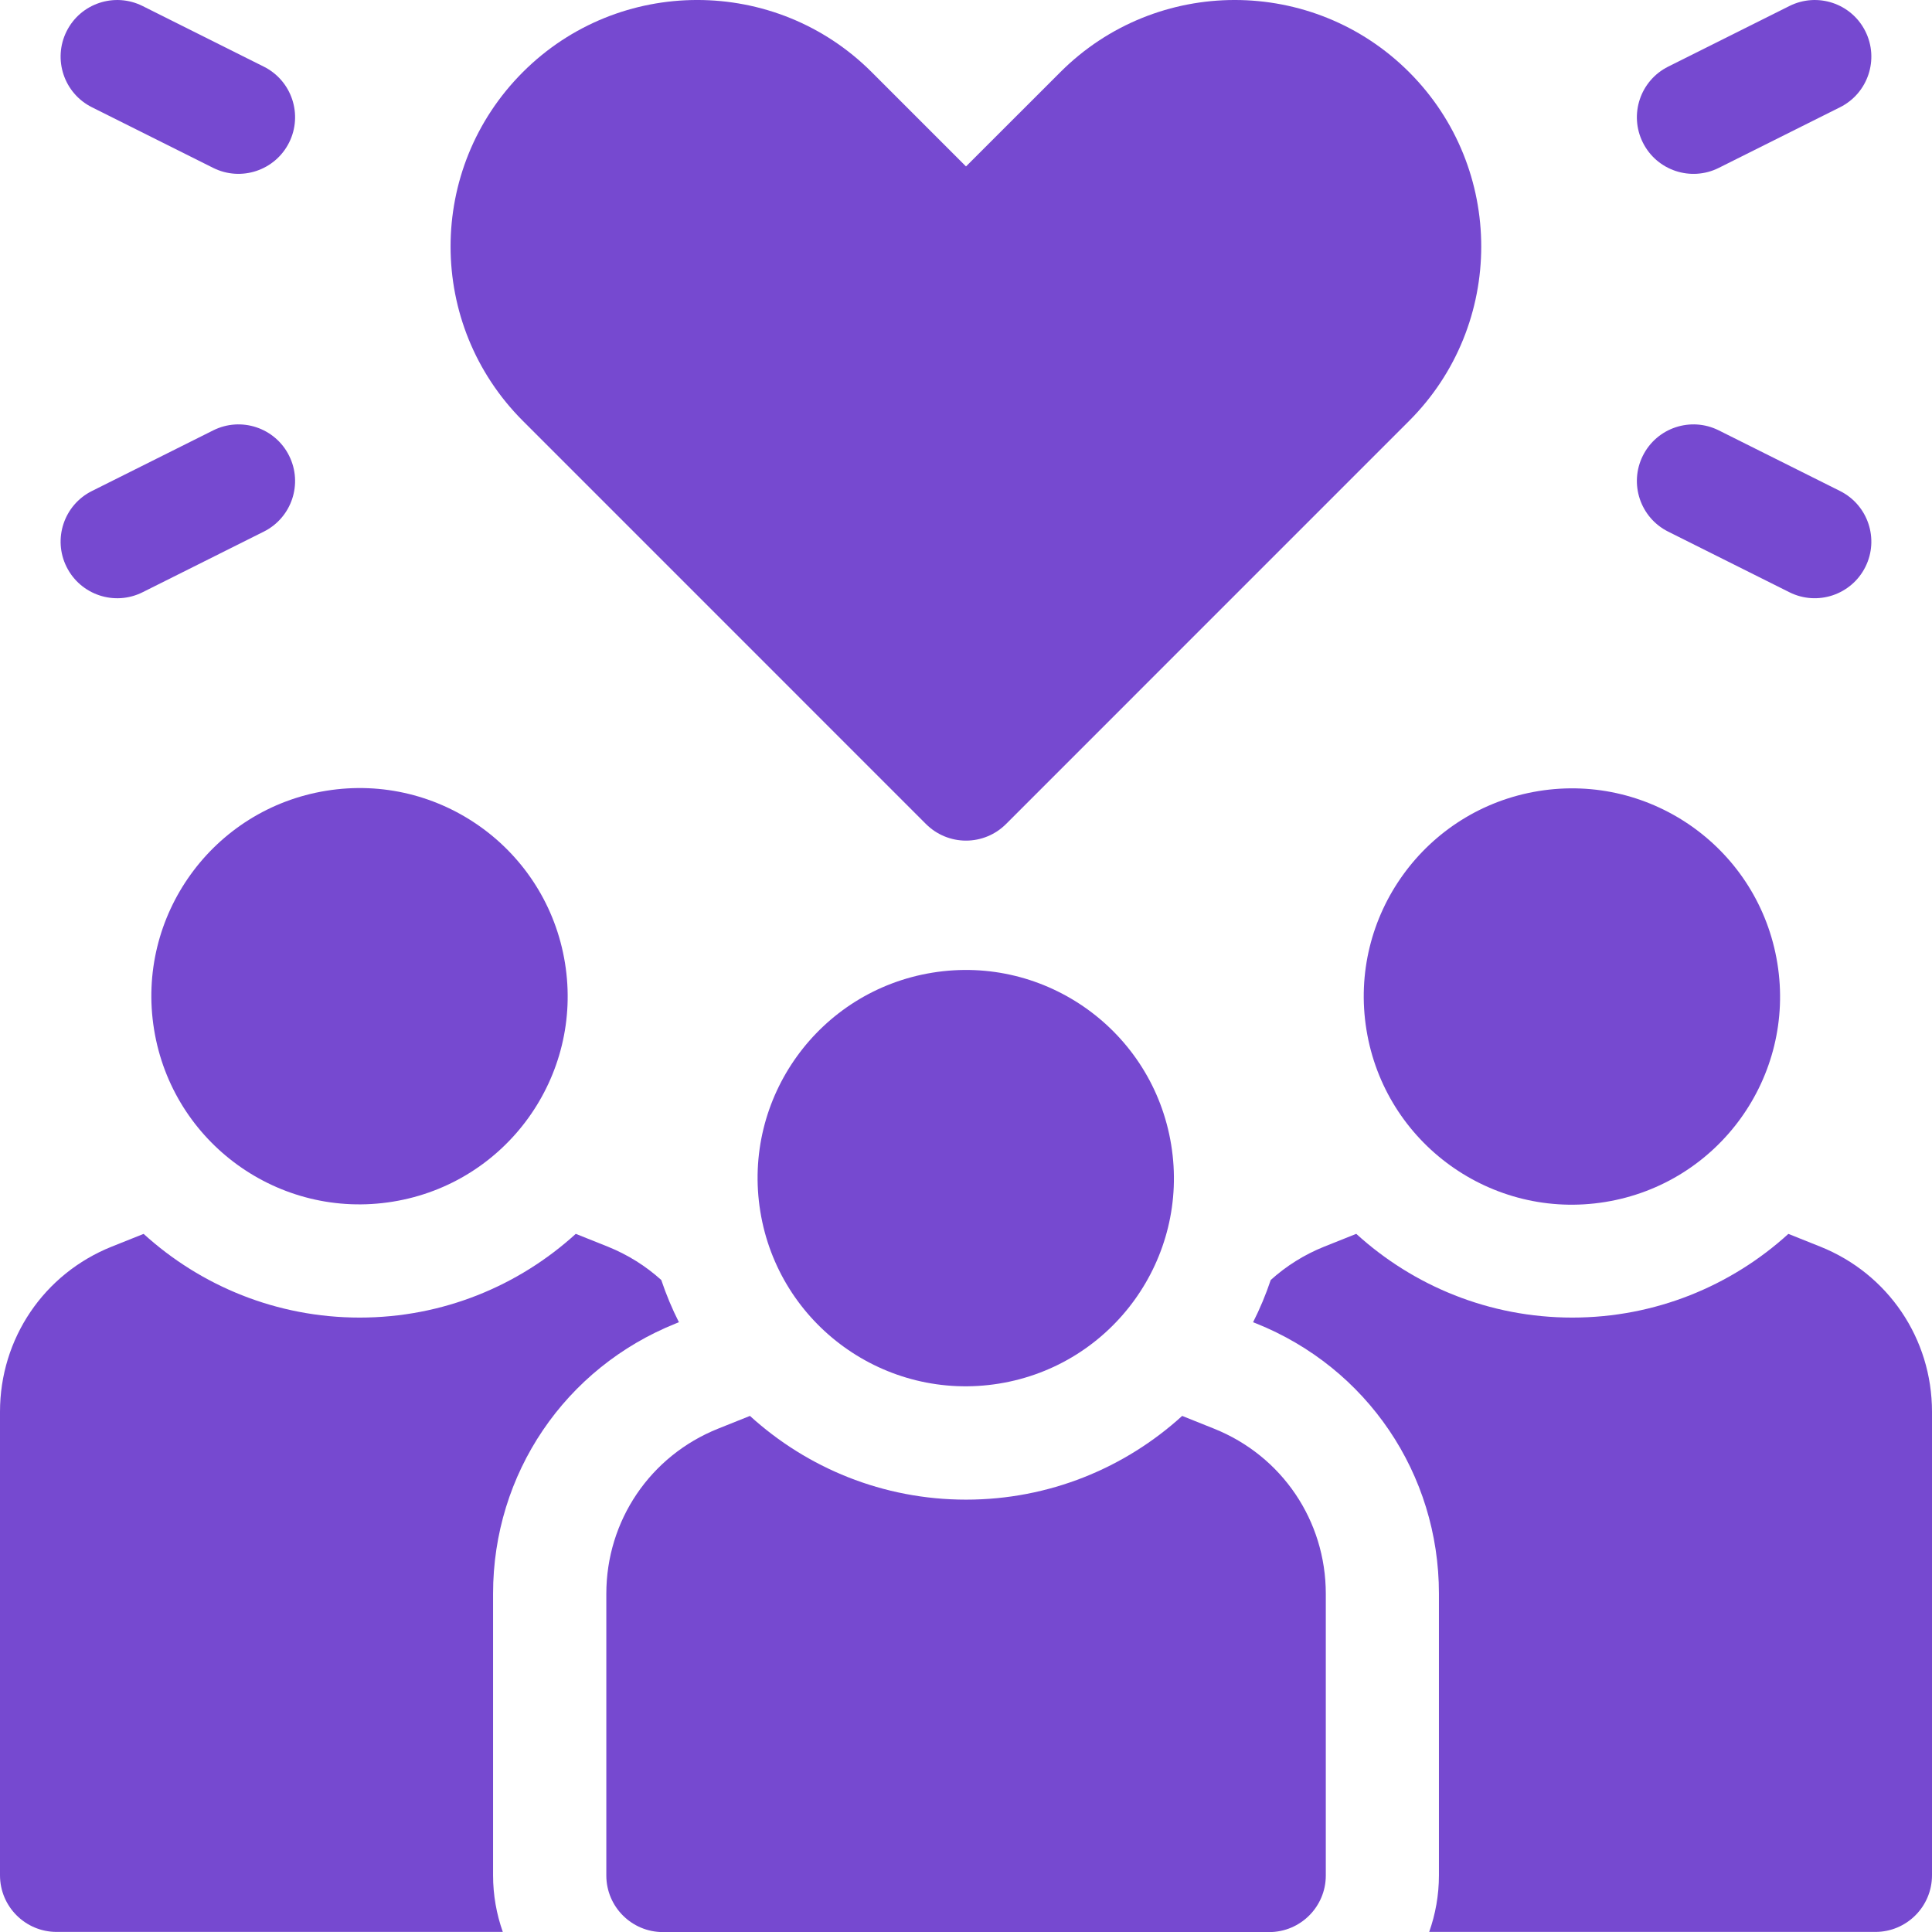
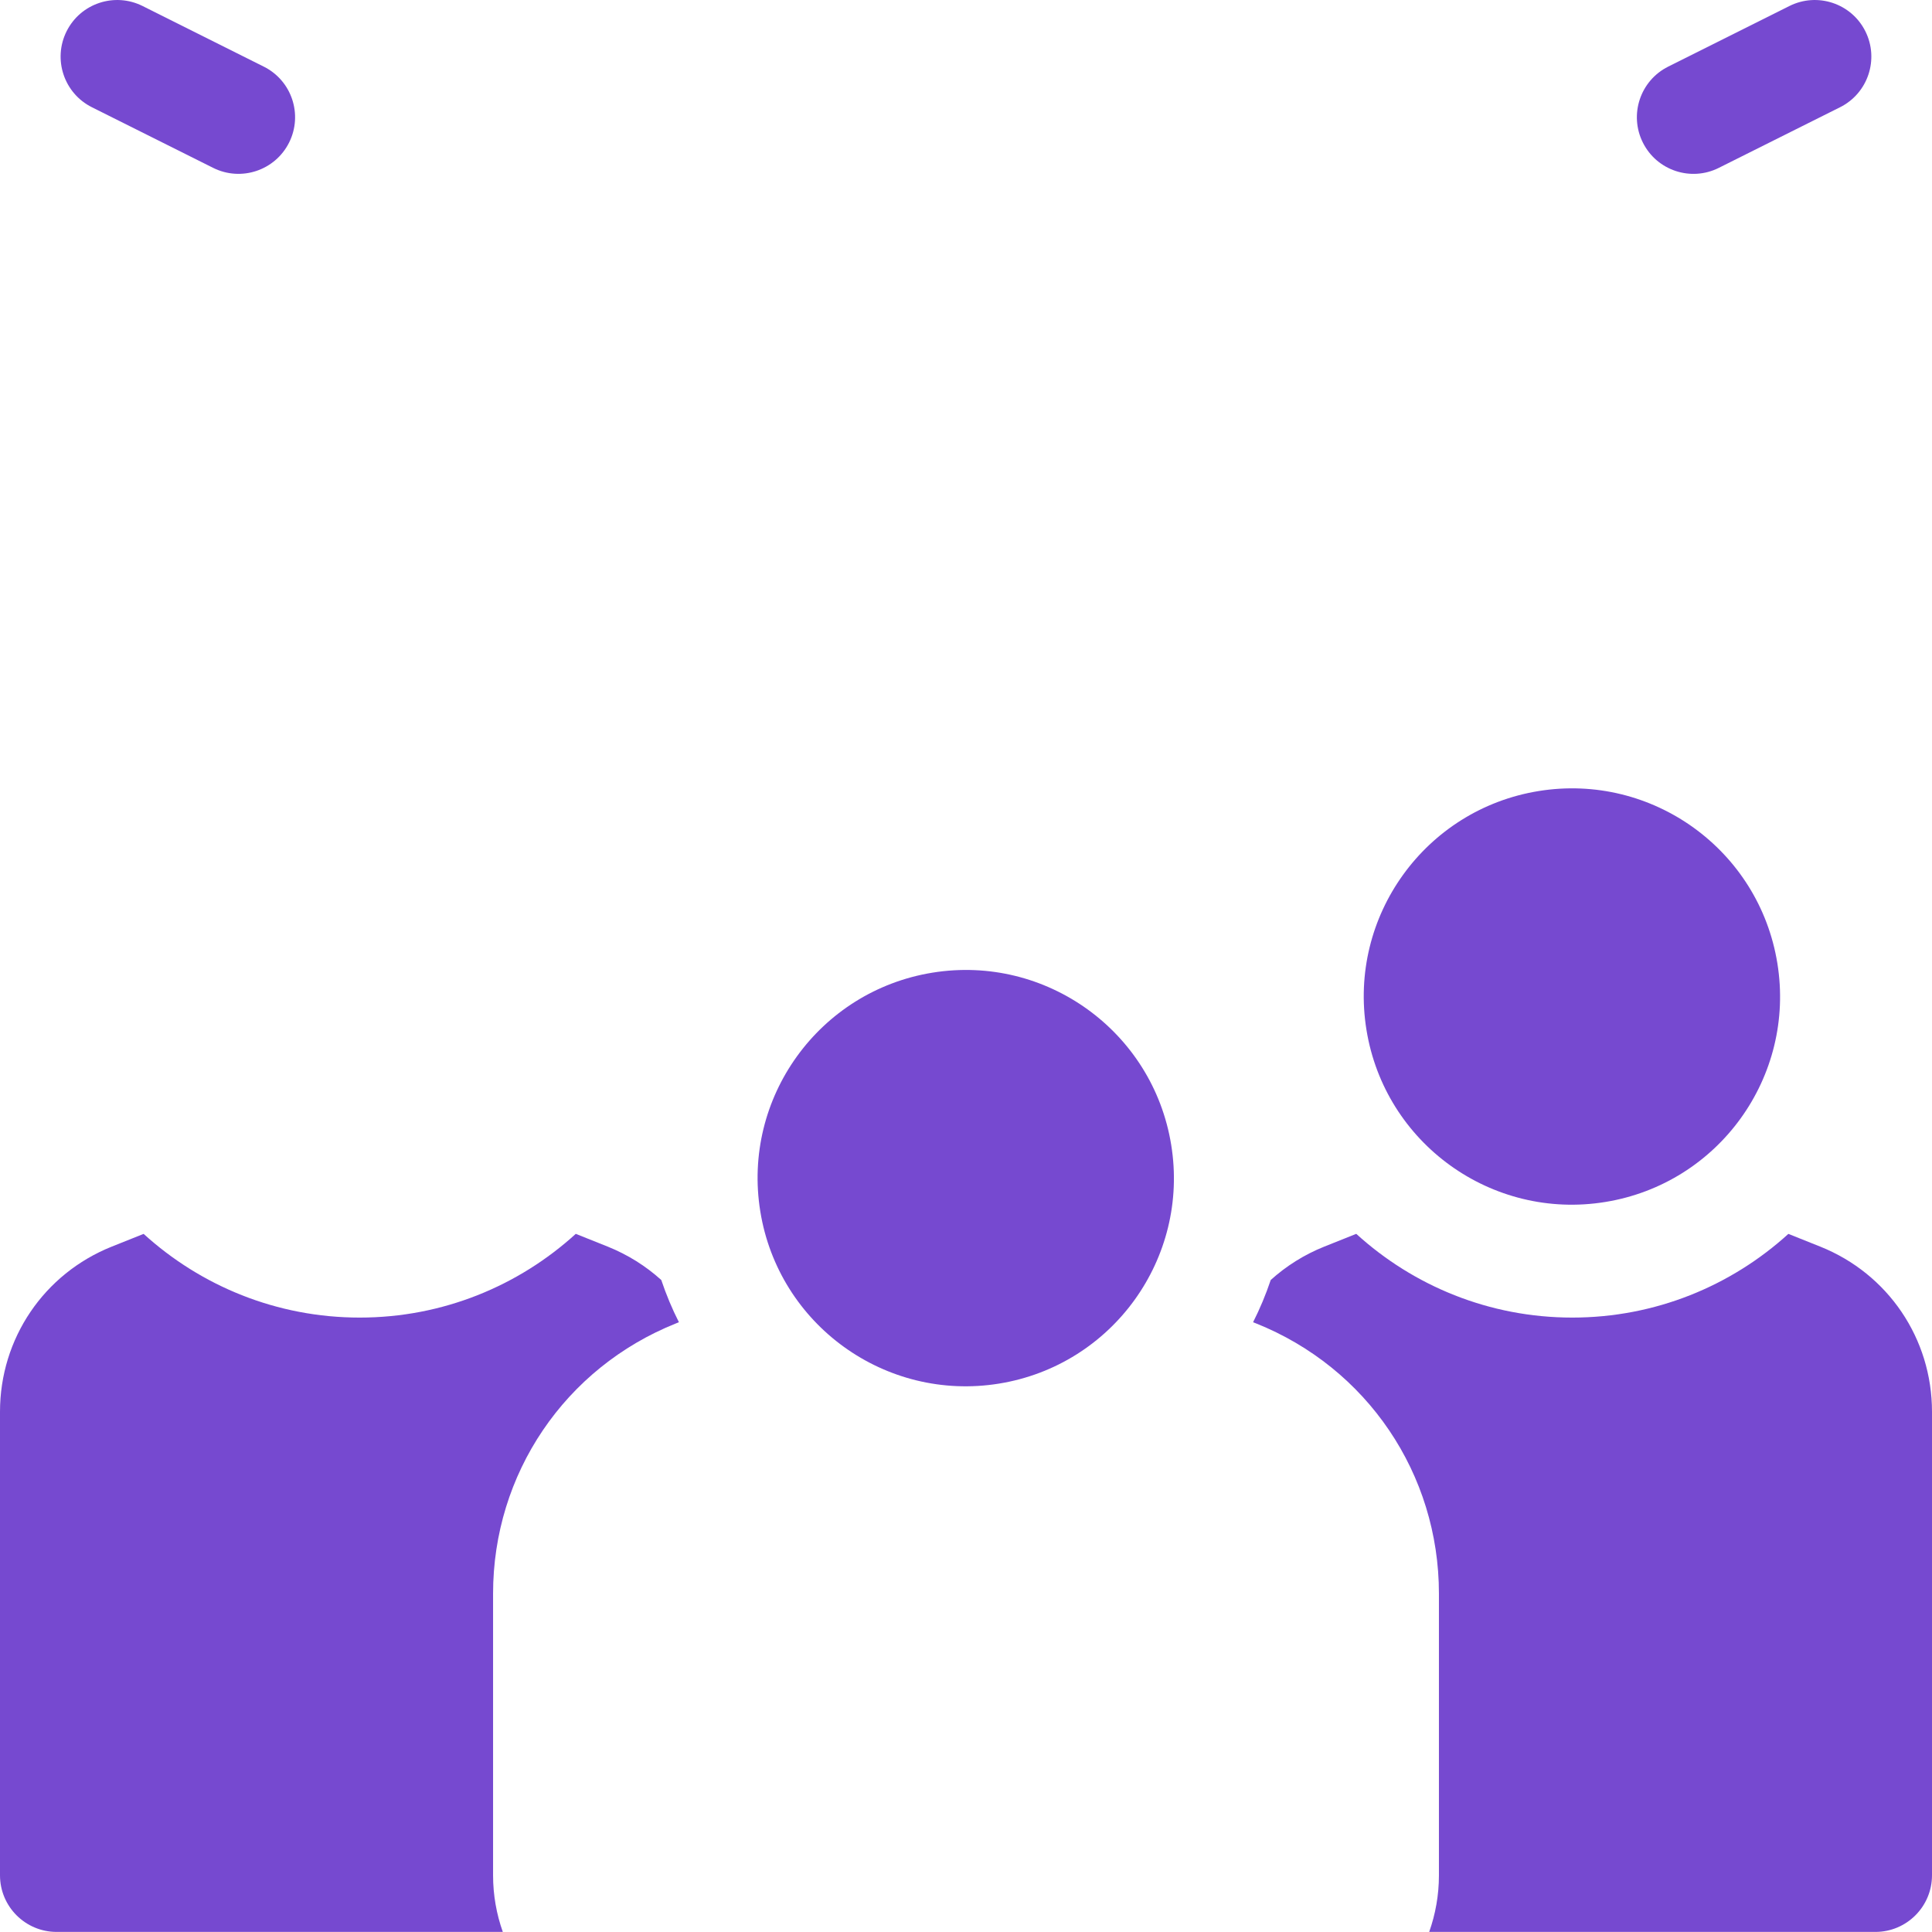
<svg xmlns="http://www.w3.org/2000/svg" width="47" height="47" viewBox="0 0 47 47" fill="none">
-   <path d="M7.033 11.086C6.693 10.405 5.866 10.13 5.186 10.47L2.236 11.945C1.556 12.285 1.28 13.112 1.62 13.792C1.962 14.475 2.79 14.747 3.468 14.408L6.417 12.933C7.098 12.593 7.373 11.766 7.033 11.086Z" fill="#7649D0" />
  <path d="M2.236 2.609L5.186 4.084C5.865 4.423 6.692 4.149 7.033 3.468C7.373 2.788 7.098 1.961 6.417 1.621L3.468 0.146C2.787 -0.194 1.96 0.081 1.62 0.761C1.28 1.442 1.556 2.269 2.236 2.609Z" fill="#7649D0" />
-   <path d="M40.582 12.933L43.532 14.408C44.211 14.747 45.038 14.473 45.379 13.792C45.719 13.112 45.443 12.285 44.763 11.945L41.813 10.47C41.133 10.13 40.306 10.405 39.966 11.086C39.626 11.766 39.902 12.593 40.582 12.933Z" fill="#7649D0" />
  <path d="M41.813 4.084L44.763 2.609C45.443 2.269 45.719 1.442 45.379 0.761C45.039 0.081 44.212 -0.194 43.532 0.146L40.582 1.621C39.902 1.961 39.626 2.788 39.966 3.468C40.307 4.151 41.136 4.423 41.813 4.084Z" fill="#7649D0" />
-   <path d="M9.556 29.233C12.317 28.786 14.192 26.185 13.744 23.425C13.297 20.664 10.696 18.789 7.936 19.237C5.175 19.684 3.3 22.285 3.748 25.045C4.195 27.806 6.796 29.681 9.556 29.233Z" fill="#7649D0" />
  <path d="M39.05 29.241C41.811 28.794 43.686 26.193 43.238 23.433C42.791 20.672 40.19 18.797 37.43 19.244C34.669 19.692 32.794 22.293 33.242 25.053C33.689 27.814 36.29 29.689 39.05 29.241Z" fill="#7649D0" />
  <path d="M16.446 32.194L16.516 32.166C16.349 31.836 16.206 31.493 16.087 31.139C15.712 30.8 15.273 30.523 14.783 30.326L14.007 30.016C12.618 31.28 10.774 32.053 8.751 32.053C6.729 32.053 4.884 31.281 3.494 30.017L2.72 30.326C1.068 30.987 0 32.564 0 34.344V45.621C0 46.381 0.617 46.998 1.377 46.998H12.232C12.079 46.567 11.995 46.103 11.995 45.621V38.768C11.995 35.856 13.742 33.275 16.446 32.194Z" fill="#7649D0" />
  <path d="M44.28 30.326L43.506 30.017C42.116 31.281 40.271 32.053 38.249 32.053C36.227 32.053 34.382 31.28 32.994 30.016L32.217 30.326C31.727 30.522 31.288 30.8 30.913 31.139C30.794 31.493 30.651 31.836 30.484 32.166L30.555 32.194C33.258 33.275 35.005 35.856 35.005 38.768V45.62C35.005 46.103 34.921 46.566 34.768 46.998H45.623C46.383 46.998 47 46.381 47 45.62V34.344C47 32.564 45.932 30.987 44.28 30.326Z" fill="#7649D0" />
-   <path d="M29.533 34.755L28.759 34.445C27.369 35.71 25.524 36.482 23.501 36.482C21.479 36.482 19.634 35.71 18.244 34.445L17.47 34.755C15.818 35.416 14.75 36.993 14.75 38.773V45.625C14.75 46.385 15.367 47.002 16.127 47.002H30.876C31.636 47.002 32.253 46.385 32.253 45.625V38.773C32.253 36.993 31.185 35.416 29.533 34.755Z" fill="#7649D0" />
  <path d="M24.304 33.659C27.065 33.212 28.94 30.611 28.492 27.851C28.045 25.09 25.444 23.215 22.684 23.662C19.923 24.11 18.048 26.71 18.496 29.471C18.943 32.231 21.544 34.106 24.304 33.659Z" fill="#7649D0" />
-   <path d="M22.526 20.046C22.785 20.305 23.135 20.45 23.5 20.45C23.865 20.45 24.216 20.305 24.474 20.046L34.28 10.239C36.619 7.9 36.619 4.094 34.28 1.755C31.941 -0.585 28.135 -0.585 25.796 1.754L23.5 4.049L21.205 1.754C18.866 -0.585 15.059 -0.585 12.72 1.754C10.373 4.101 10.377 7.896 12.72 10.239L22.526 20.046Z" fill="#7649D0" />
</svg>